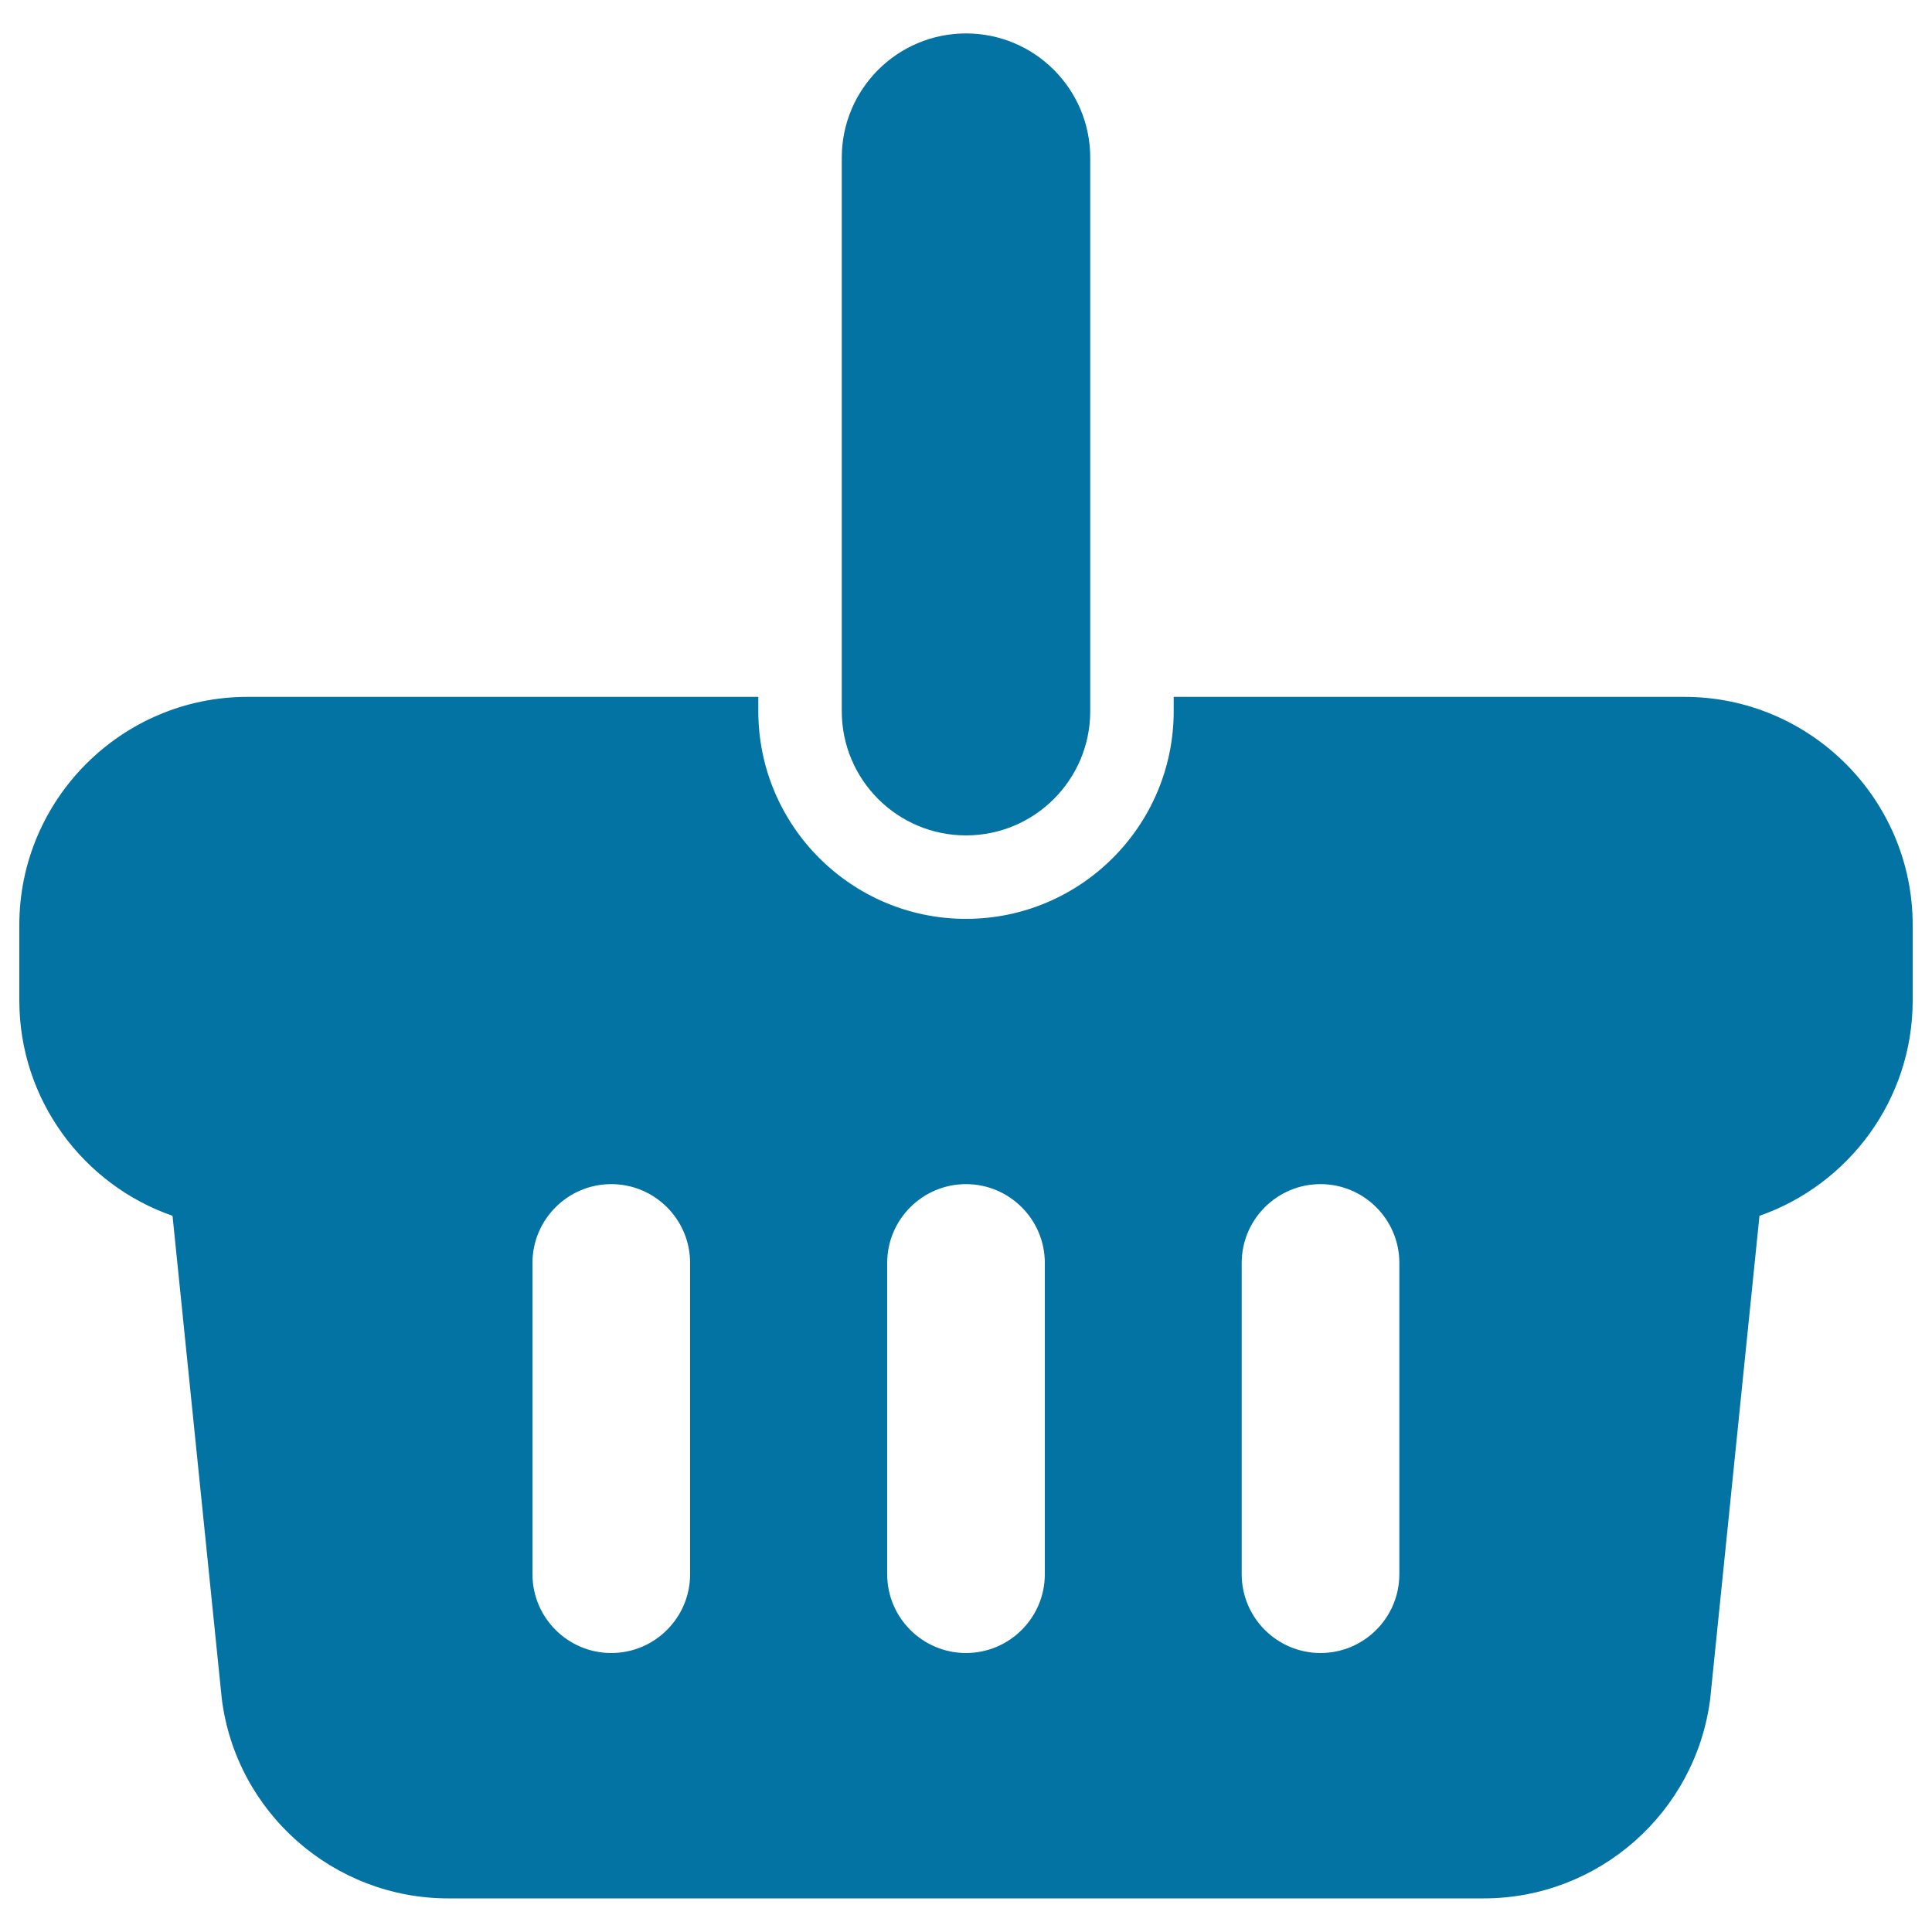
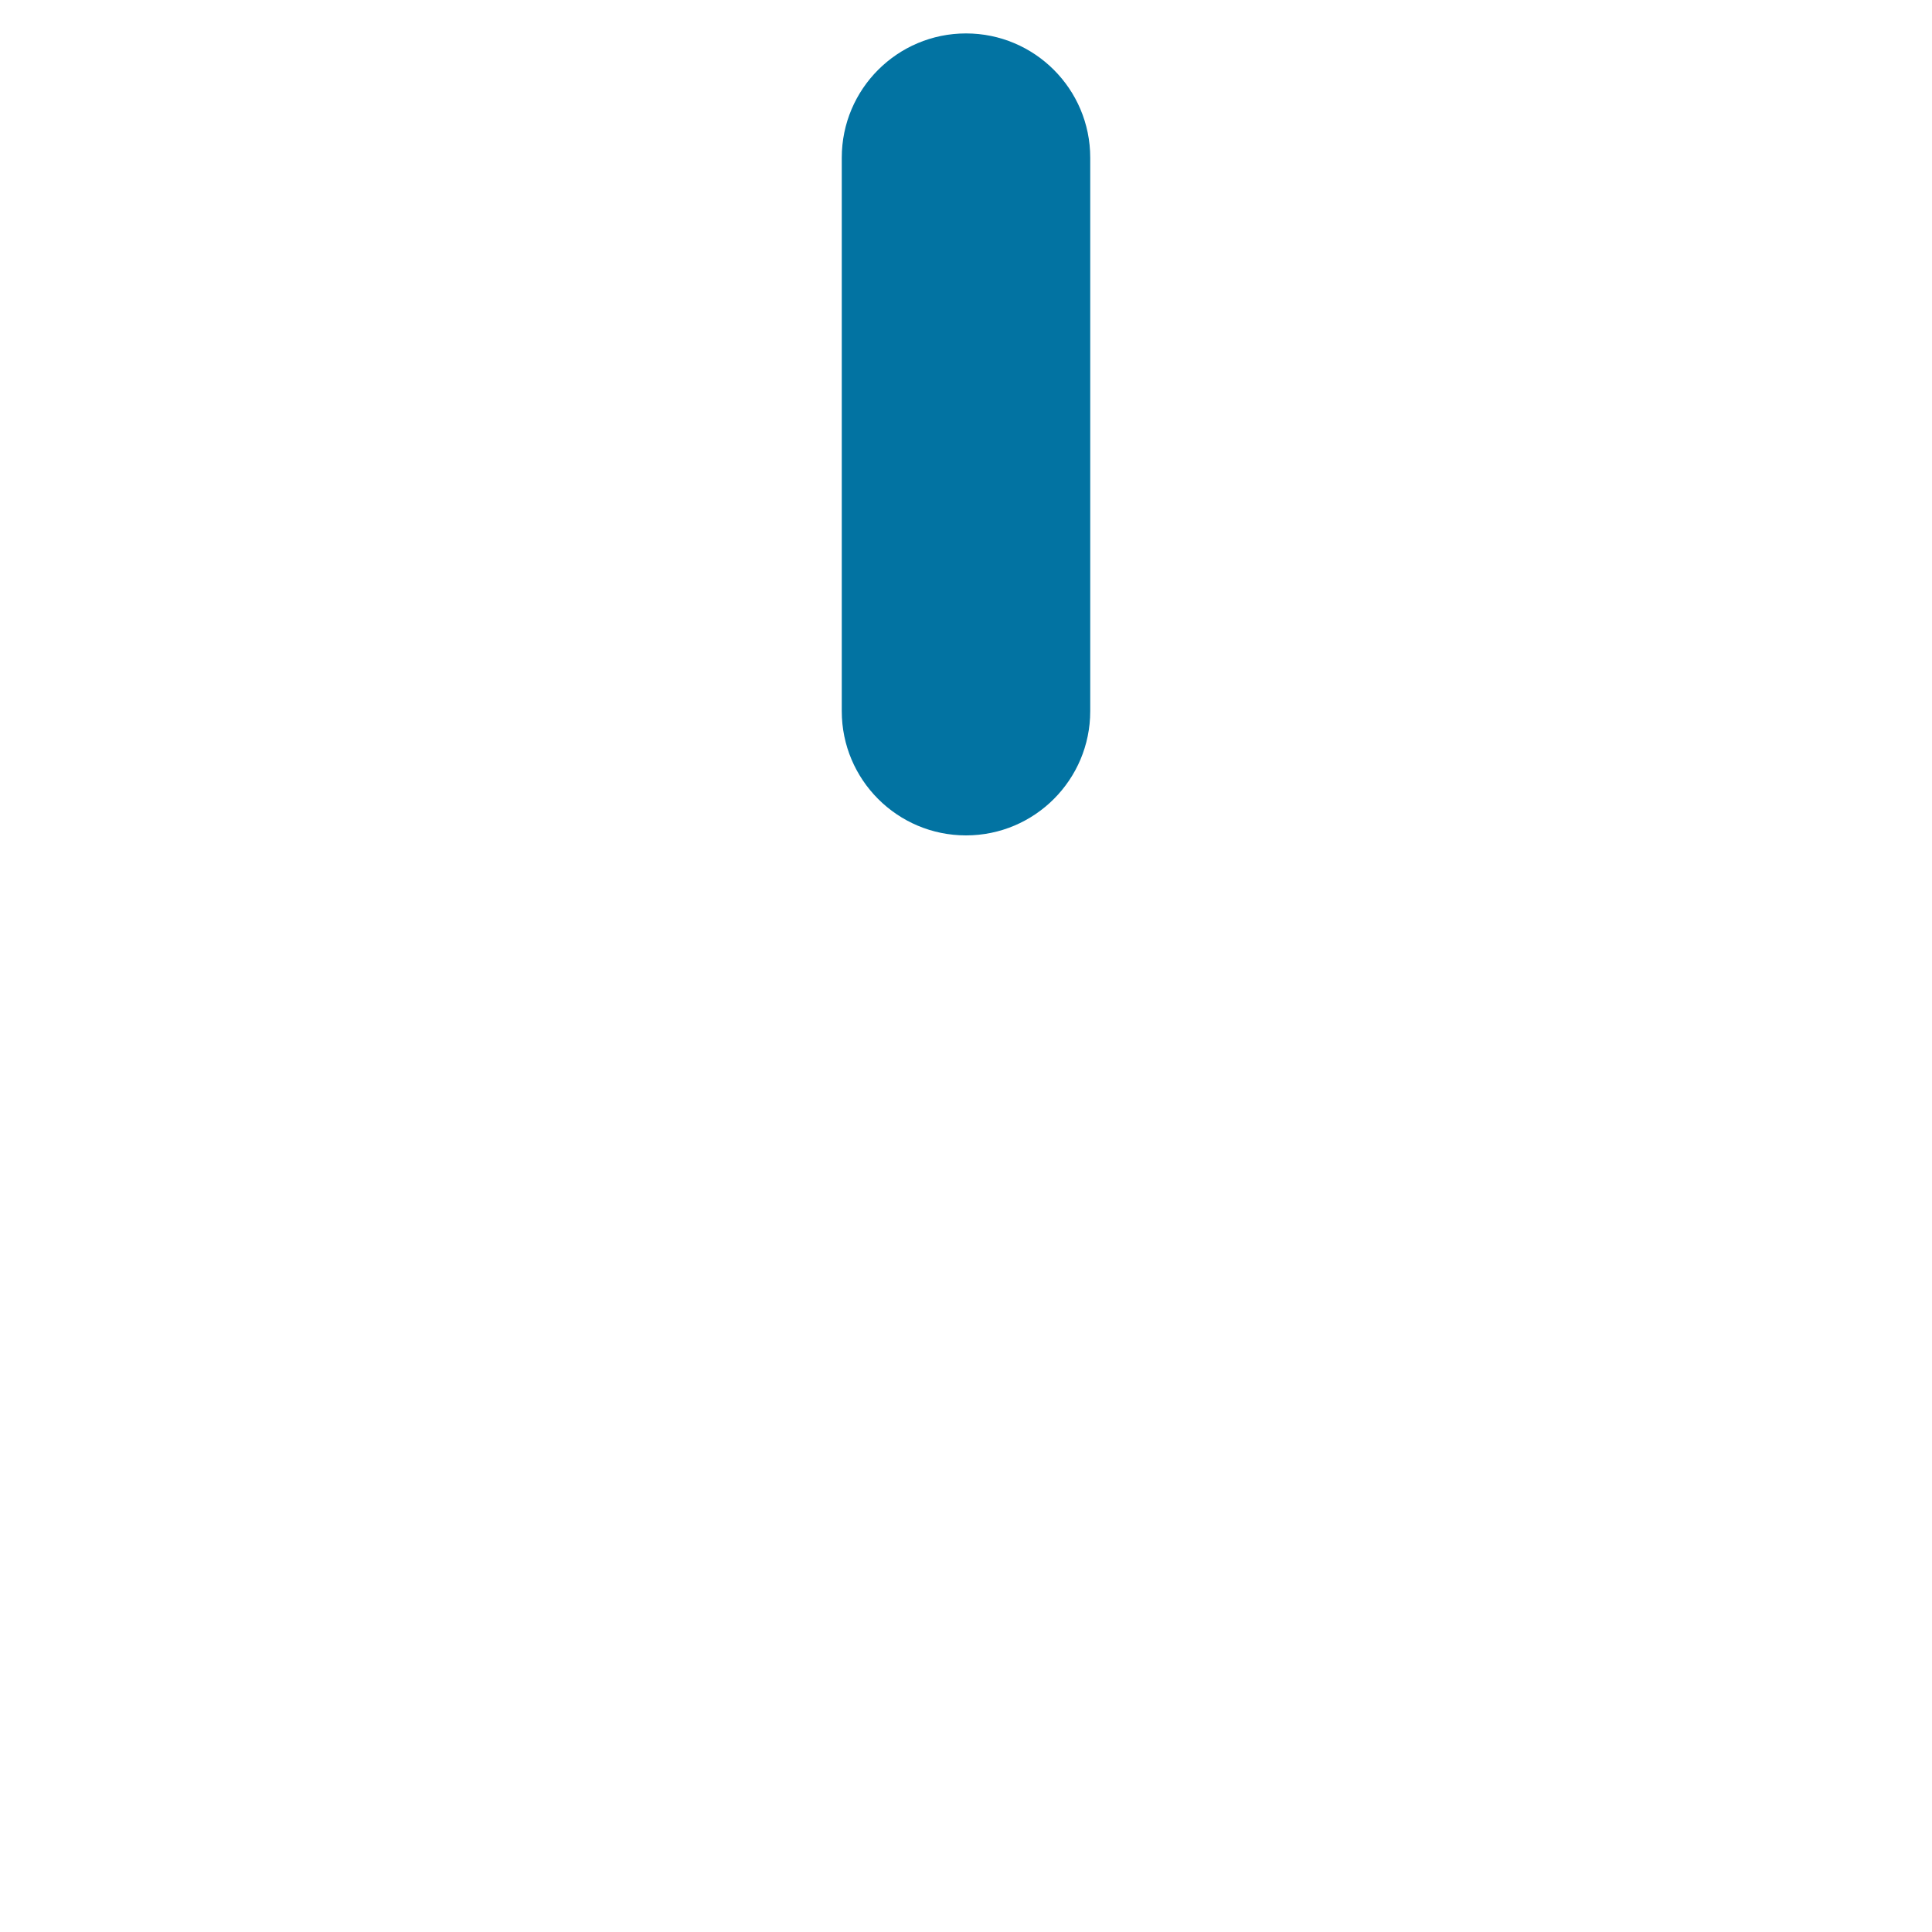
<svg xmlns="http://www.w3.org/2000/svg" viewBox="0 0 1000 1000" style="fill:#0273a2">
  <title>Ecommerce Shopping Basket SVG icon</title>
  <g>
-     <path d="M871.9,360.7H607.5v7.4c0,59.3-48.2,107.5-107.5,107.5c-59.3,0-107.5-48.2-107.5-107.5v-7.4H128.1C63,360.7,10,413.7,10,478.8v39c0,51.5,33.2,95.5,79.3,111.5l25.5,250c7.4,58.9,57.8,103.3,117.2,103.3h536c59.4,0,109.7-44.4,117.2-103.3l25.5-250c46.1-16.1,79.3-60,79.3-111.5v-39C990,413.7,937,360.7,871.9,360.7z M357.2,814.8c0,22.5-18.3,40.8-40.8,40.8s-40.8-18.3-40.8-40.8V653.7c0-22.5,18.3-40.8,40.8-40.8c22.5,0,40.8,18.3,40.8,40.8V814.8z M540.8,814.8c0,22.5-18.3,40.8-40.8,40.8s-40.8-18.3-40.8-40.8V653.7c0-22.5,18.3-40.8,40.8-40.8s40.8,18.3,40.8,40.8V814.8L540.8,814.8z M724.3,814.8c0,22.5-18.3,40.8-40.8,40.8c-22.5,0-40.8-18.3-40.8-40.8V653.7c0-22.5,18.3-40.8,40.8-40.8s40.8,18.3,40.8,40.8V814.8L724.3,814.8z" />
    <path d="M500,432.4c35.5,0,64.3-28.8,64.3-64.3V81.6c0-35.5-28.8-64.3-64.3-64.3c-35.5,0-64.3,28.8-64.3,64.3v286.5C435.7,403.6,464.5,432.4,500,432.4z" />
  </g>
</svg>